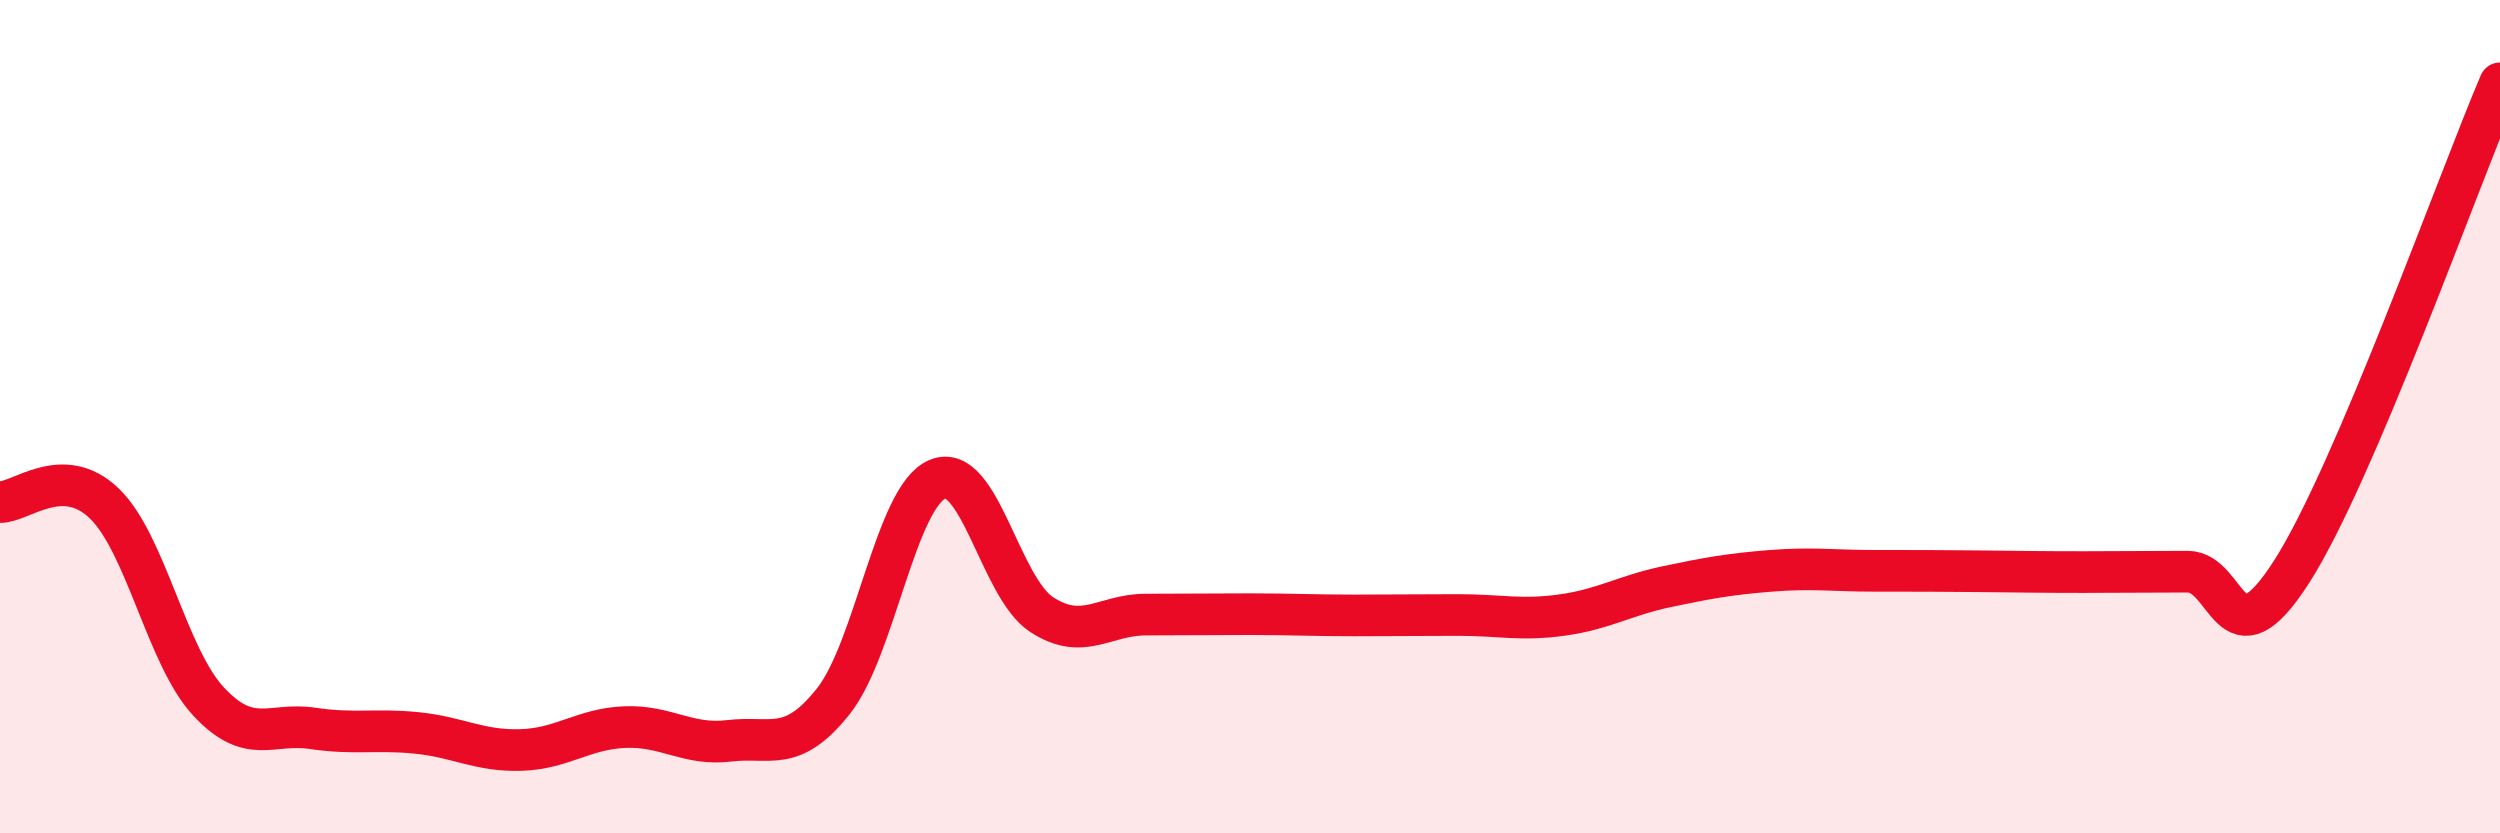
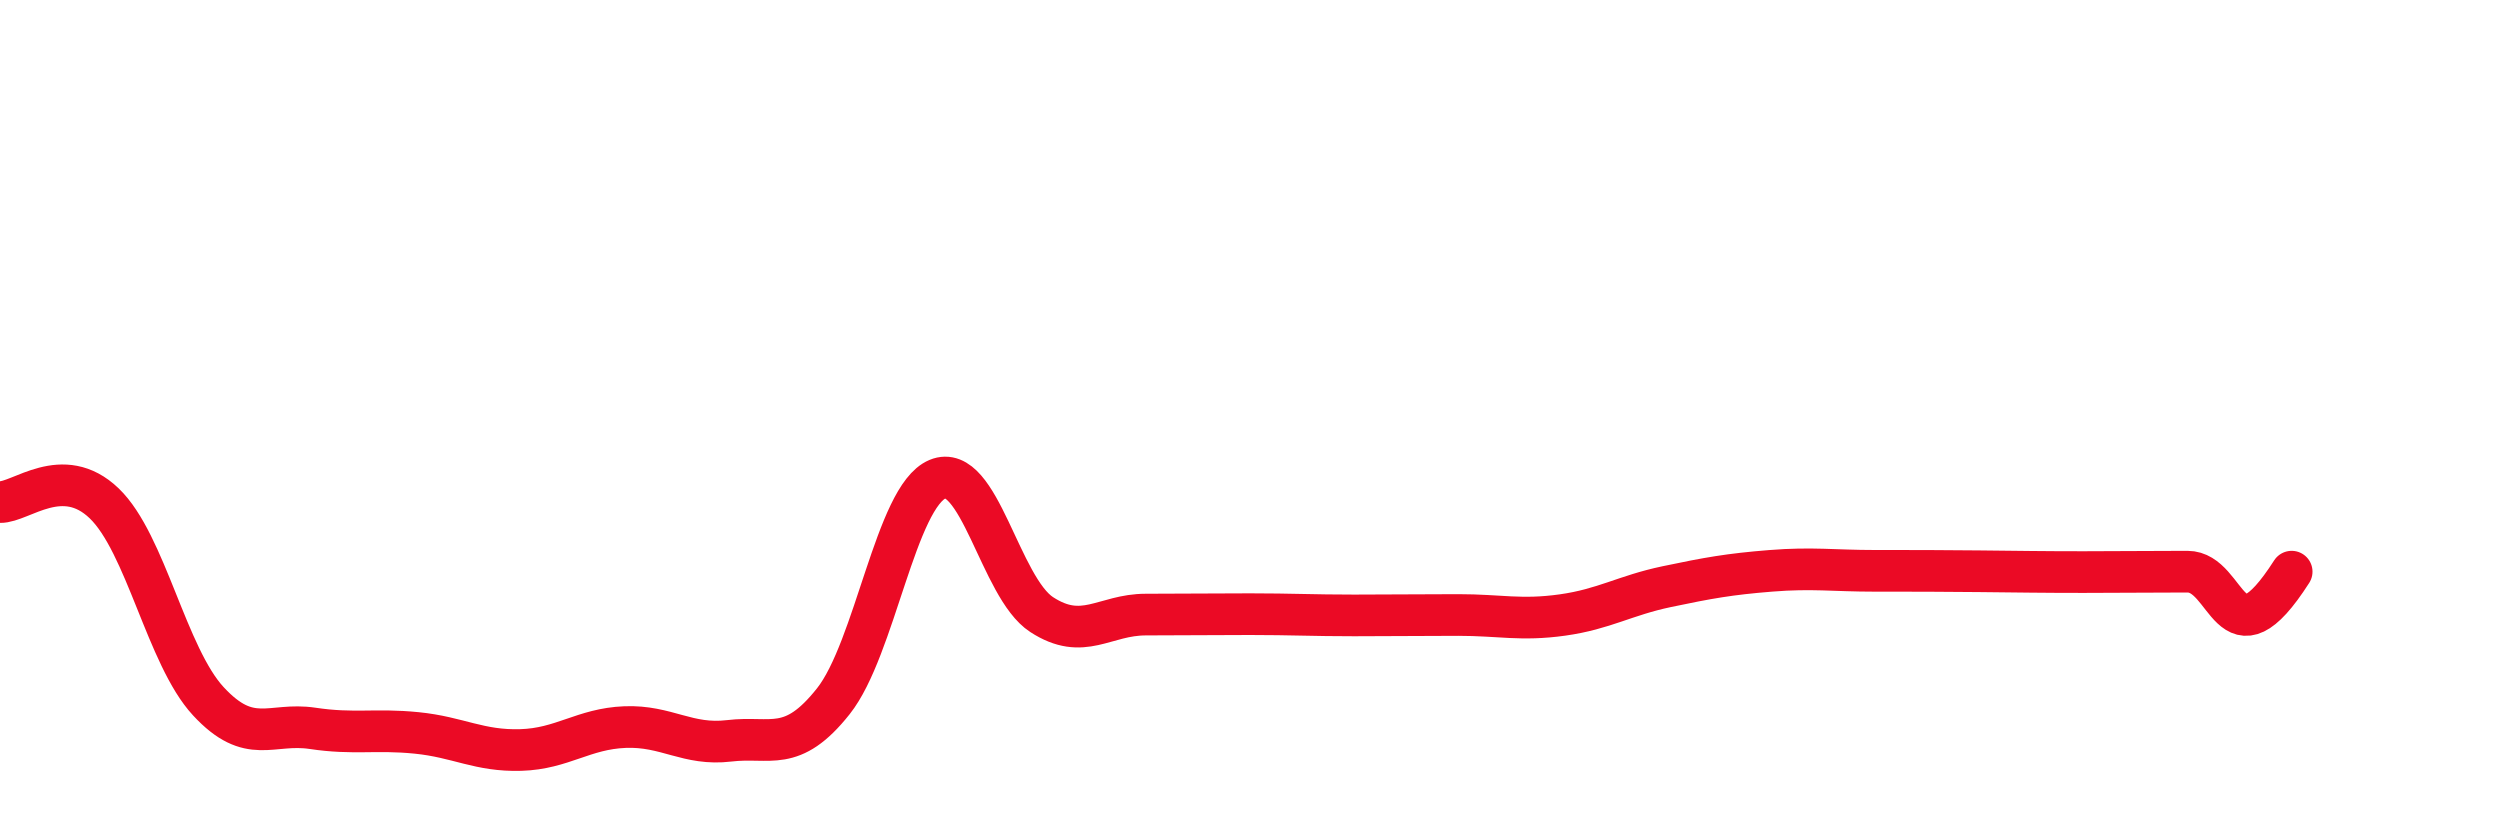
<svg xmlns="http://www.w3.org/2000/svg" width="60" height="20" viewBox="0 0 60 20">
-   <path d="M 0,12.05 C 0.5,12.06 1.5,11.12 2.5,12.08 C 3.5,13.04 4,15.75 5,16.83 C 6,17.91 6.5,17.33 7.5,17.48 C 8.5,17.63 9,17.49 10,17.59 C 11,17.69 11.5,18.03 12.5,18 C 13.5,17.97 14,17.49 15,17.45 C 16,17.41 16.5,17.9 17.5,17.78 C 18.5,17.66 19,18.09 20,16.83 C 21,15.57 21.5,11.92 22.5,11.5 C 23.5,11.08 24,14.1 25,14.75 C 26,15.4 26.5,14.75 27.5,14.75 C 28.5,14.75 29,14.74 30,14.74 C 31,14.74 31.5,14.77 32.5,14.77 C 33.5,14.77 34,14.76 35,14.76 C 36,14.76 36.5,14.9 37.5,14.76 C 38.5,14.62 39,14.29 40,14.08 C 41,13.87 41.5,13.78 42.5,13.7 C 43.5,13.62 44,13.7 45,13.7 C 46,13.7 46.5,13.7 47.5,13.71 C 48.5,13.72 49,13.73 50,13.73 C 51,13.73 51.5,13.72 52.5,13.72 C 53.5,13.72 53.5,16.06 55,13.72 C 56.5,11.38 59,4.34 60,2L60 20L0 20Z" fill="#EB0A25" opacity="0.1" stroke-linecap="round" stroke-linejoin="round" />
-   <path d="M 0,12.05 C 0.5,12.06 1.5,11.12 2.5,12.08 C 3.5,13.04 4,15.75 5,16.83 C 6,17.91 6.5,17.33 7.5,17.48 C 8.5,17.63 9,17.49 10,17.59 C 11,17.69 11.5,18.03 12.5,18 C 13.5,17.97 14,17.49 15,17.45 C 16,17.41 16.5,17.9 17.5,17.78 C 18.5,17.66 19,18.09 20,16.83 C 21,15.57 21.5,11.92 22.5,11.5 C 23.5,11.08 24,14.1 25,14.75 C 26,15.4 26.5,14.75 27.5,14.75 C 28.5,14.75 29,14.74 30,14.74 C 31,14.74 31.5,14.77 32.5,14.77 C 33.5,14.77 34,14.76 35,14.76 C 36,14.76 36.5,14.9 37.5,14.76 C 38.5,14.62 39,14.29 40,14.08 C 41,13.87 41.5,13.78 42.5,13.7 C 43.5,13.62 44,13.7 45,13.7 C 46,13.7 46.5,13.7 47.5,13.71 C 48.5,13.72 49,13.73 50,13.73 C 51,13.73 51.5,13.72 52.5,13.72 C 53.5,13.72 53.5,16.06 55,13.72 C 56.5,11.38 59,4.34 60,2" stroke="#EB0A25" stroke-width="1" fill="none" stroke-linecap="round" stroke-linejoin="round" />
+   <path d="M 0,12.05 C 0.5,12.06 1.5,11.12 2.5,12.08 C 3.5,13.04 4,15.75 5,16.83 C 6,17.91 6.5,17.33 7.5,17.48 C 8.5,17.63 9,17.49 10,17.59 C 11,17.69 11.5,18.03 12.5,18 C 13.5,17.97 14,17.49 15,17.45 C 16,17.41 16.5,17.9 17.5,17.78 C 18.5,17.66 19,18.09 20,16.83 C 21,15.57 21.5,11.92 22.5,11.5 C 23.5,11.08 24,14.1 25,14.75 C 26,15.4 26.5,14.75 27.5,14.75 C 28.5,14.75 29,14.74 30,14.74 C 31,14.74 31.5,14.77 32.5,14.77 C 33.5,14.77 34,14.76 35,14.76 C 36,14.76 36.5,14.9 37.5,14.76 C 38.5,14.62 39,14.29 40,14.08 C 41,13.87 41.5,13.78 42.5,13.7 C 43.5,13.62 44,13.7 45,13.7 C 46,13.7 46.5,13.7 47.5,13.71 C 48.5,13.72 49,13.73 50,13.73 C 51,13.73 51.5,13.72 52.5,13.72 C 53.5,13.72 53.5,16.06 55,13.72 " stroke="#EB0A25" stroke-width="1" fill="none" stroke-linecap="round" stroke-linejoin="round" />
</svg>